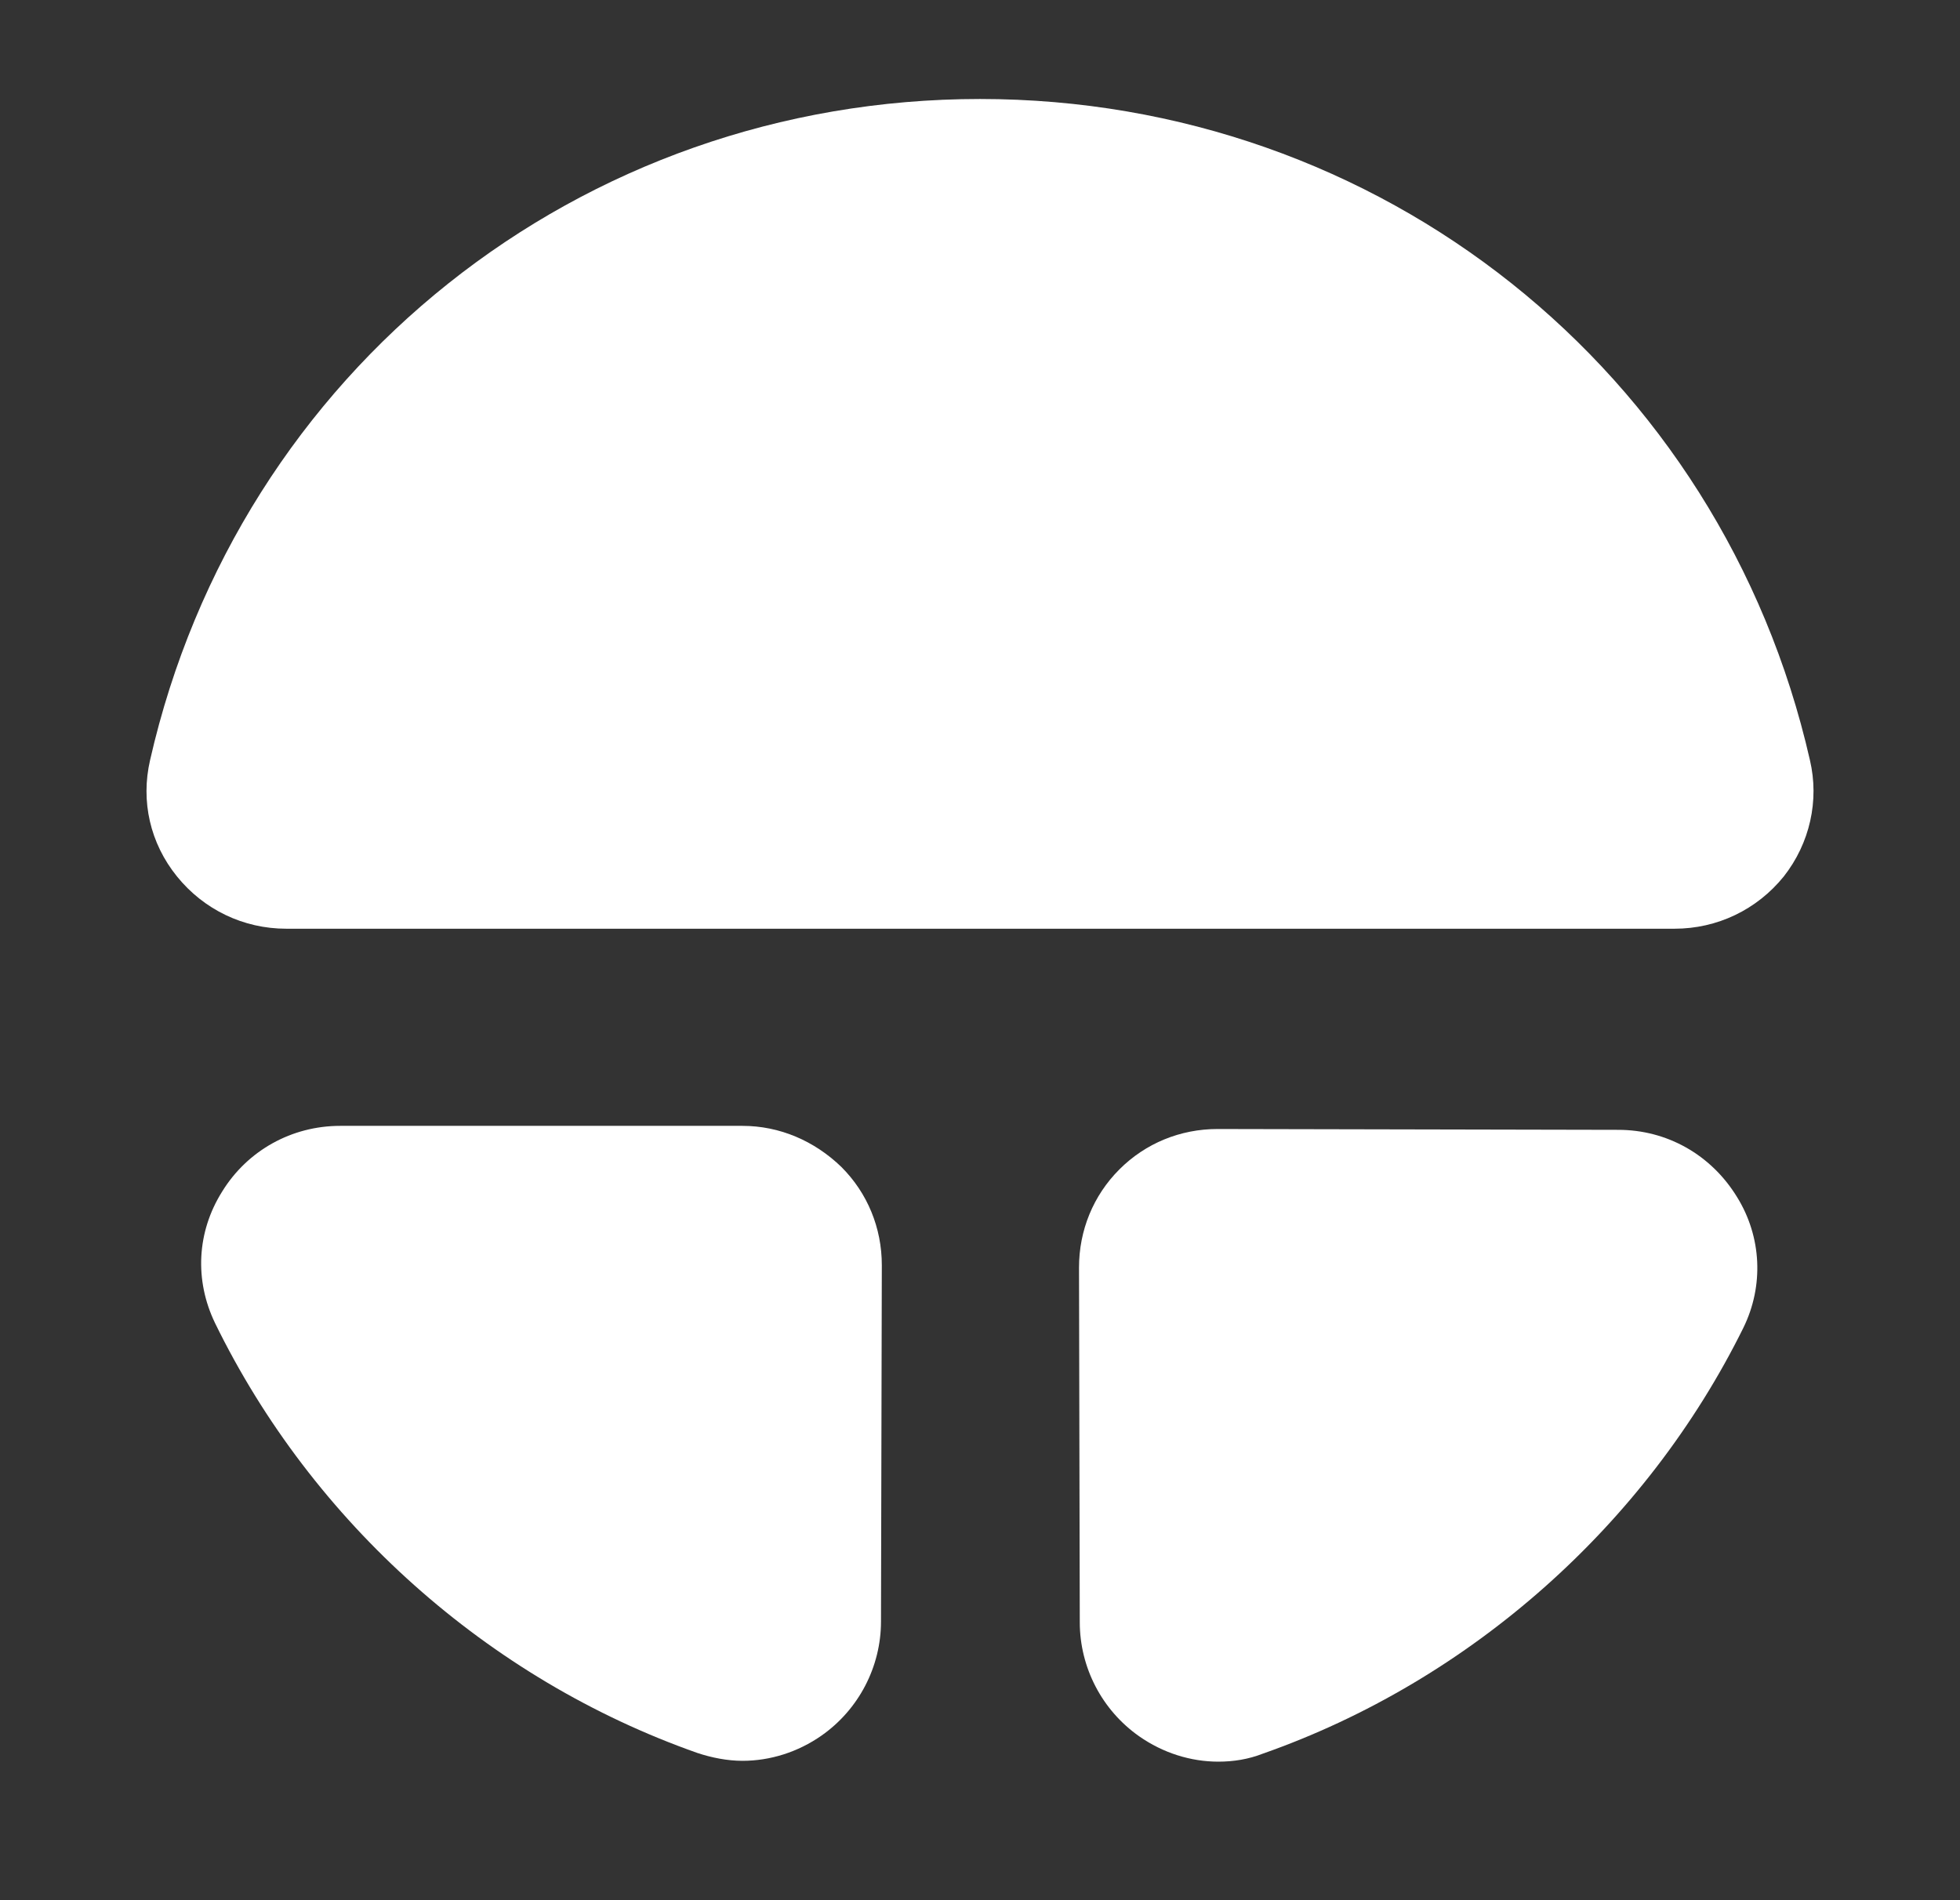
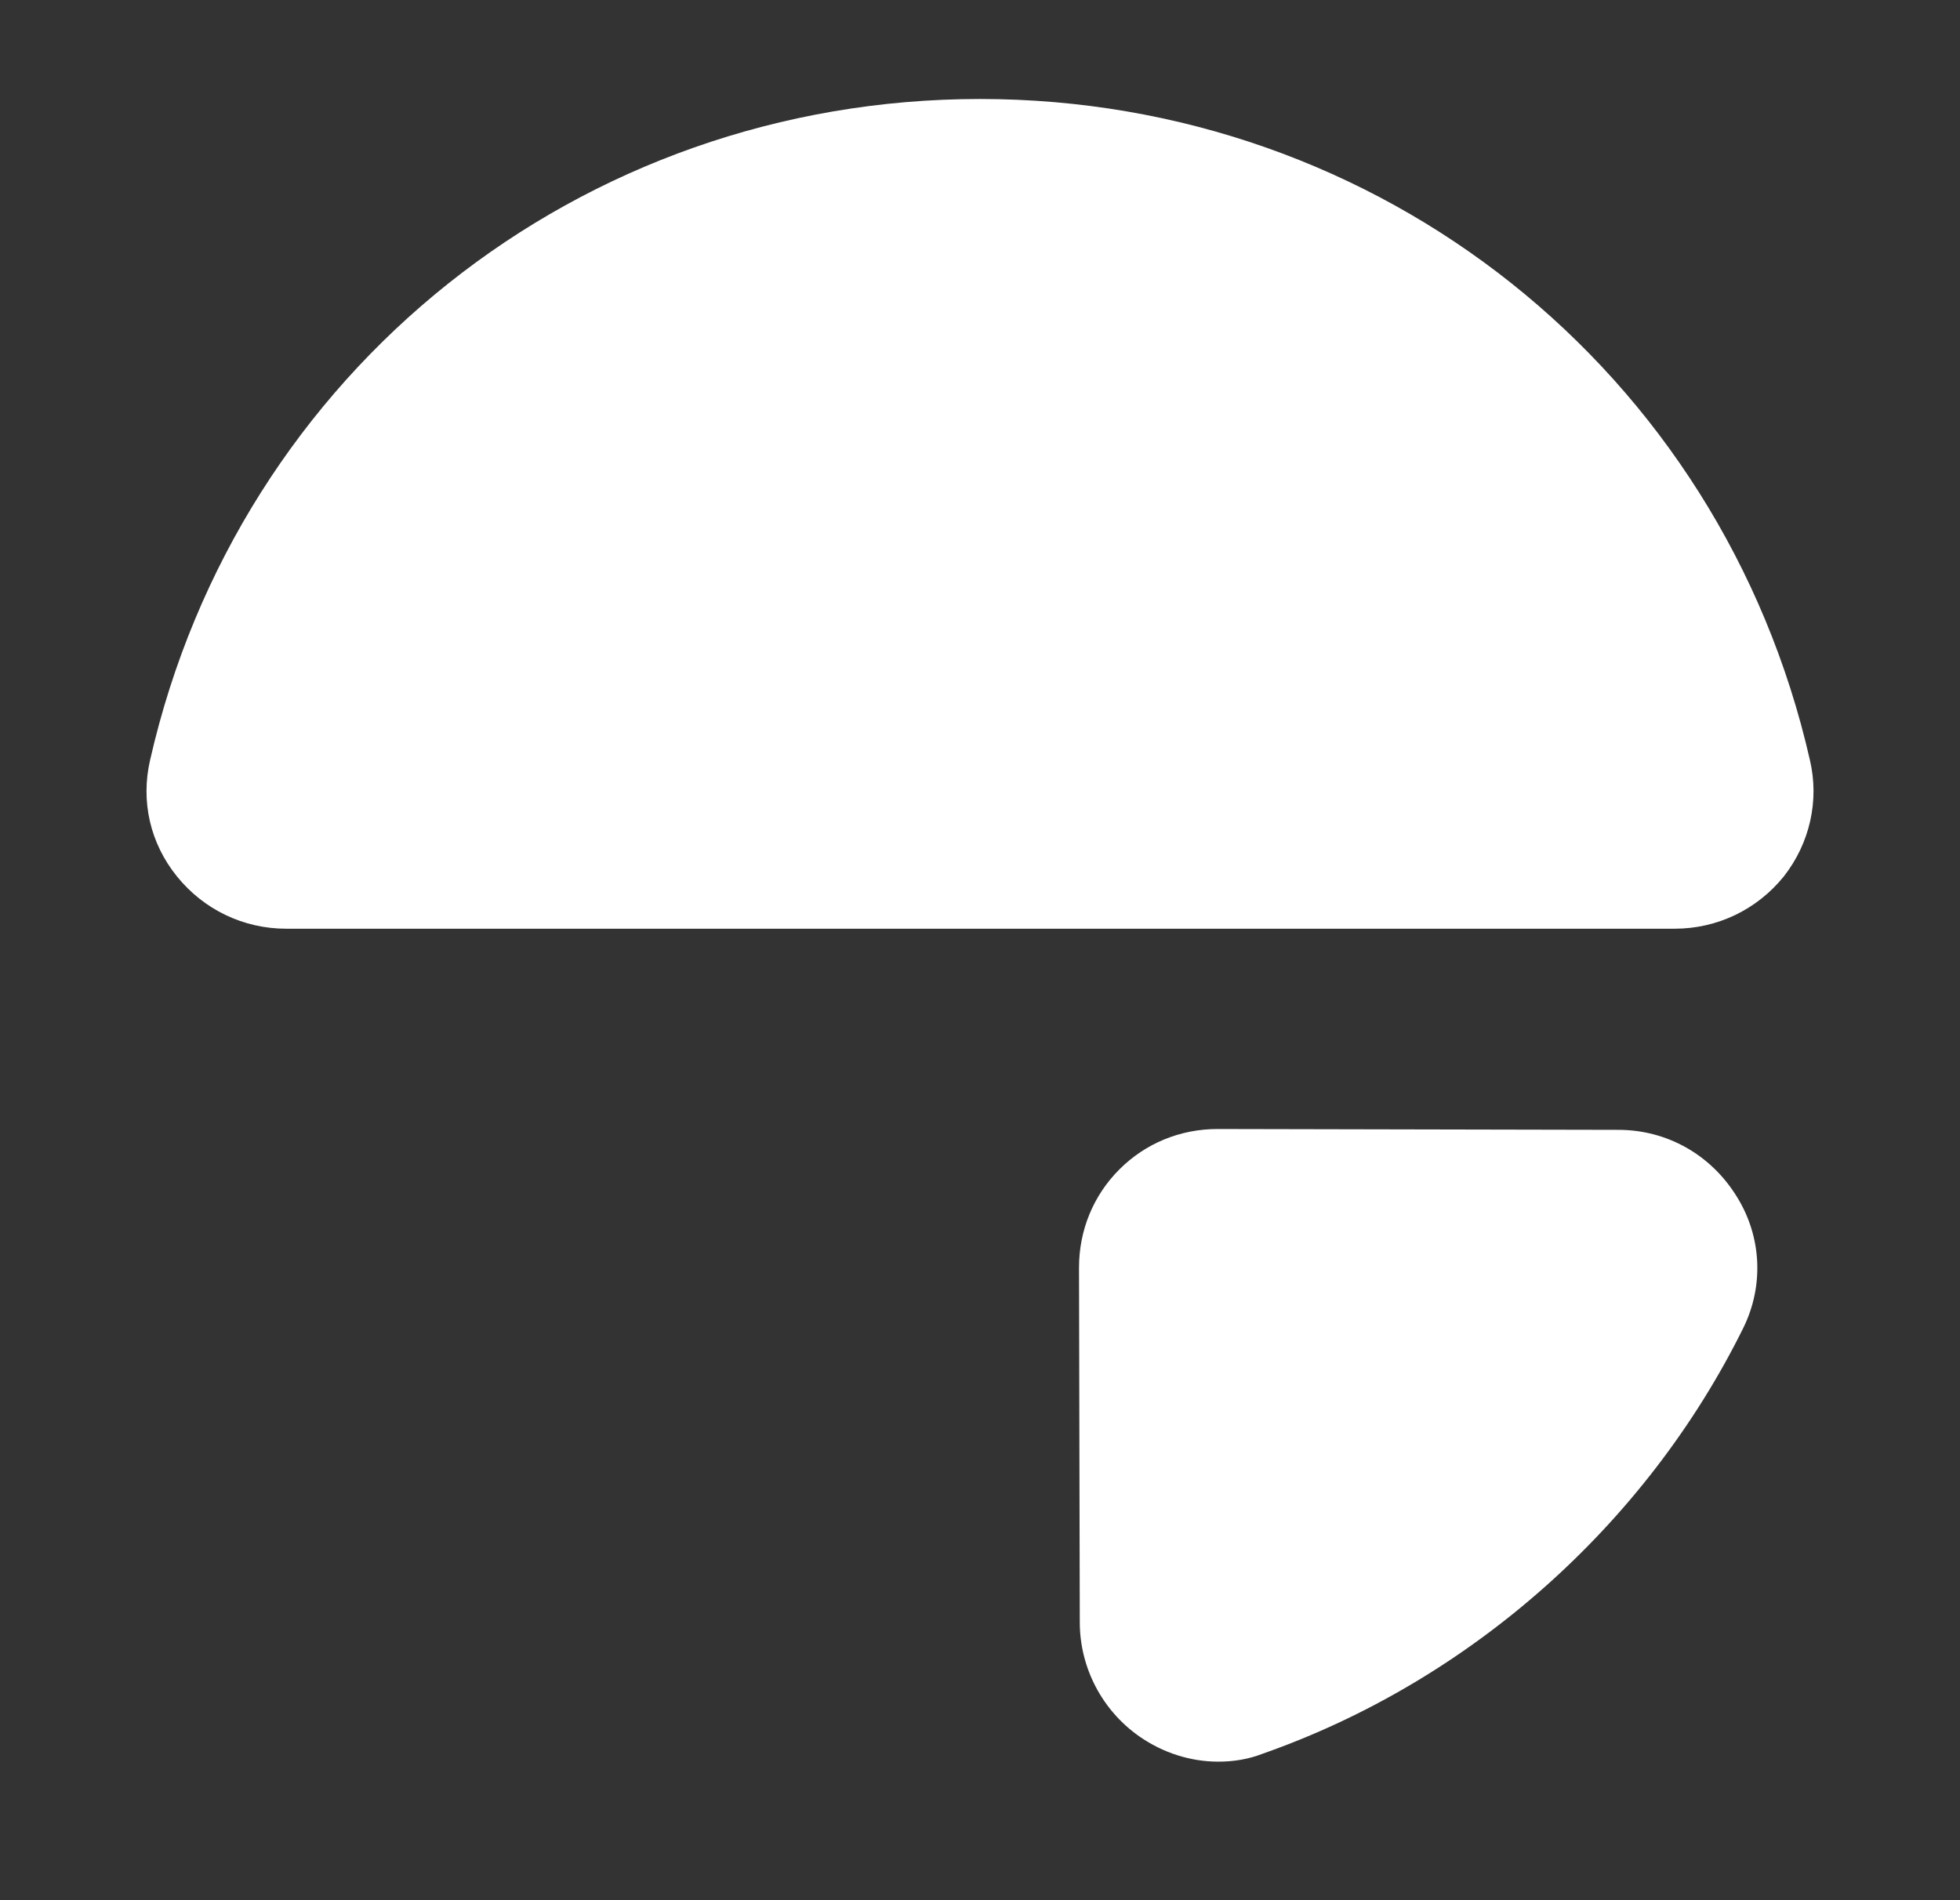
<svg xmlns="http://www.w3.org/2000/svg" width="33" height="32" viewBox="0 0 33 32" fill="none">
  <rect x="0" y="0" width="33" height="32" fill="#333333" stroke="none" />
-   <path d="M12.5 18.96H5.727C4.913 18.96 4.167 19.373 3.74 20.067C3.313 20.747 3.273 21.56 3.62 22.28C5.26 25.64 8.22 28.28 11.74 29.52C11.98 29.6 12.247 29.653 12.5 29.653C12.967 29.653 13.433 29.507 13.833 29.227C14.46 28.787 14.833 28.067 14.833 27.307L14.847 21.307C14.847 20.68 14.607 20.093 14.167 19.653C13.713 19.213 13.127 18.96 12.5 18.96Z" fill="white" />
  <path d="M30.473 12.8C28.98 6.24 23.233 1.667 16.5 1.667C9.767 1.667 4.02 6.24 2.527 12.8C2.367 13.493 2.527 14.2 2.98 14.76C3.433 15.32 4.1 15.64 4.82 15.64H28.193C28.913 15.64 29.58 15.32 30.033 14.76C30.473 14.2 30.633 13.48 30.473 12.8Z" fill="white" />
  <path d="M27.247 19.027L20.5 19.013C19.873 19.013 19.287 19.253 18.847 19.693C18.407 20.133 18.167 20.72 18.167 21.347L18.18 27.32C18.18 28.08 18.553 28.8 19.18 29.24C19.58 29.52 20.047 29.667 20.513 29.667C20.767 29.667 21.02 29.627 21.26 29.533C24.753 28.307 27.713 25.68 29.353 22.36C29.7 21.653 29.66 20.827 29.247 20.16C28.807 19.44 28.06 19.027 27.247 19.027Z" fill="white" />
</svg>